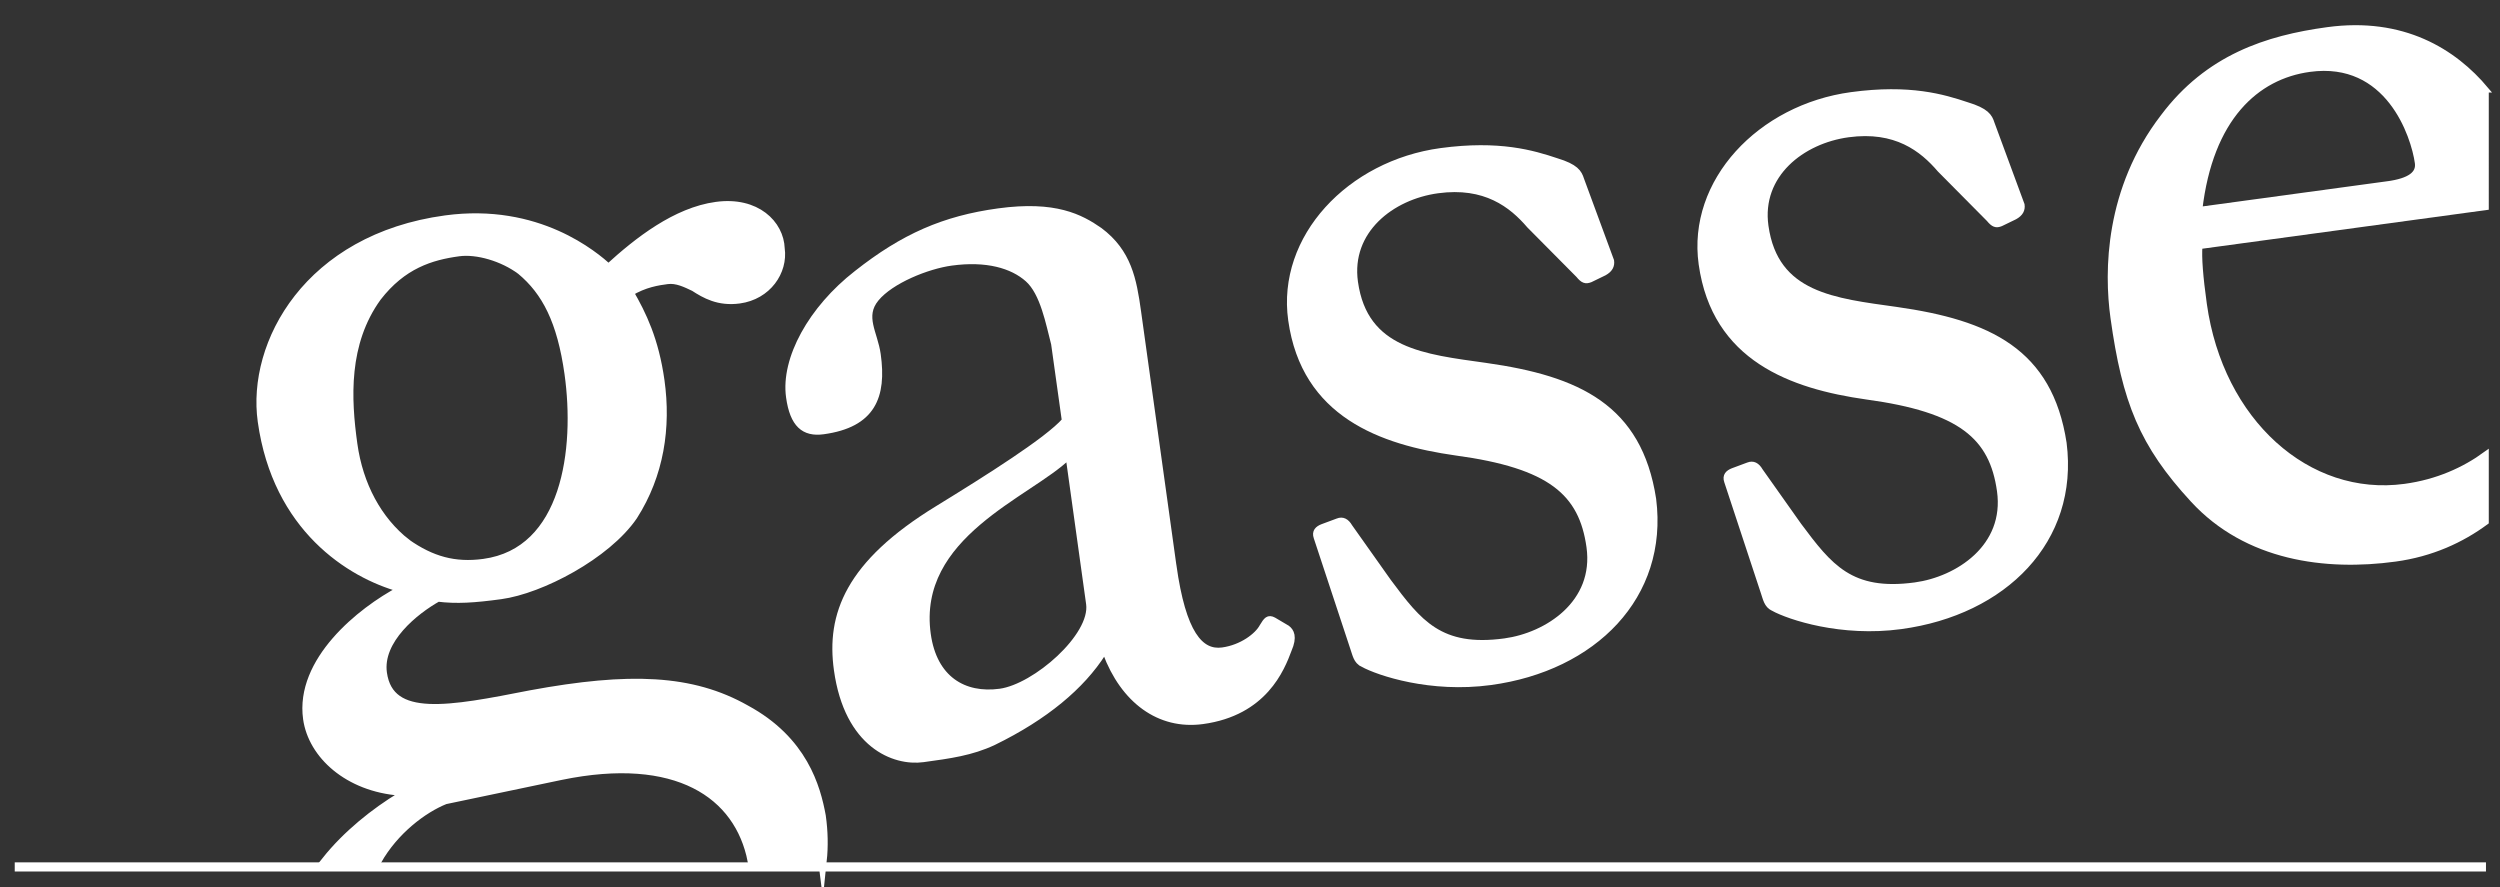
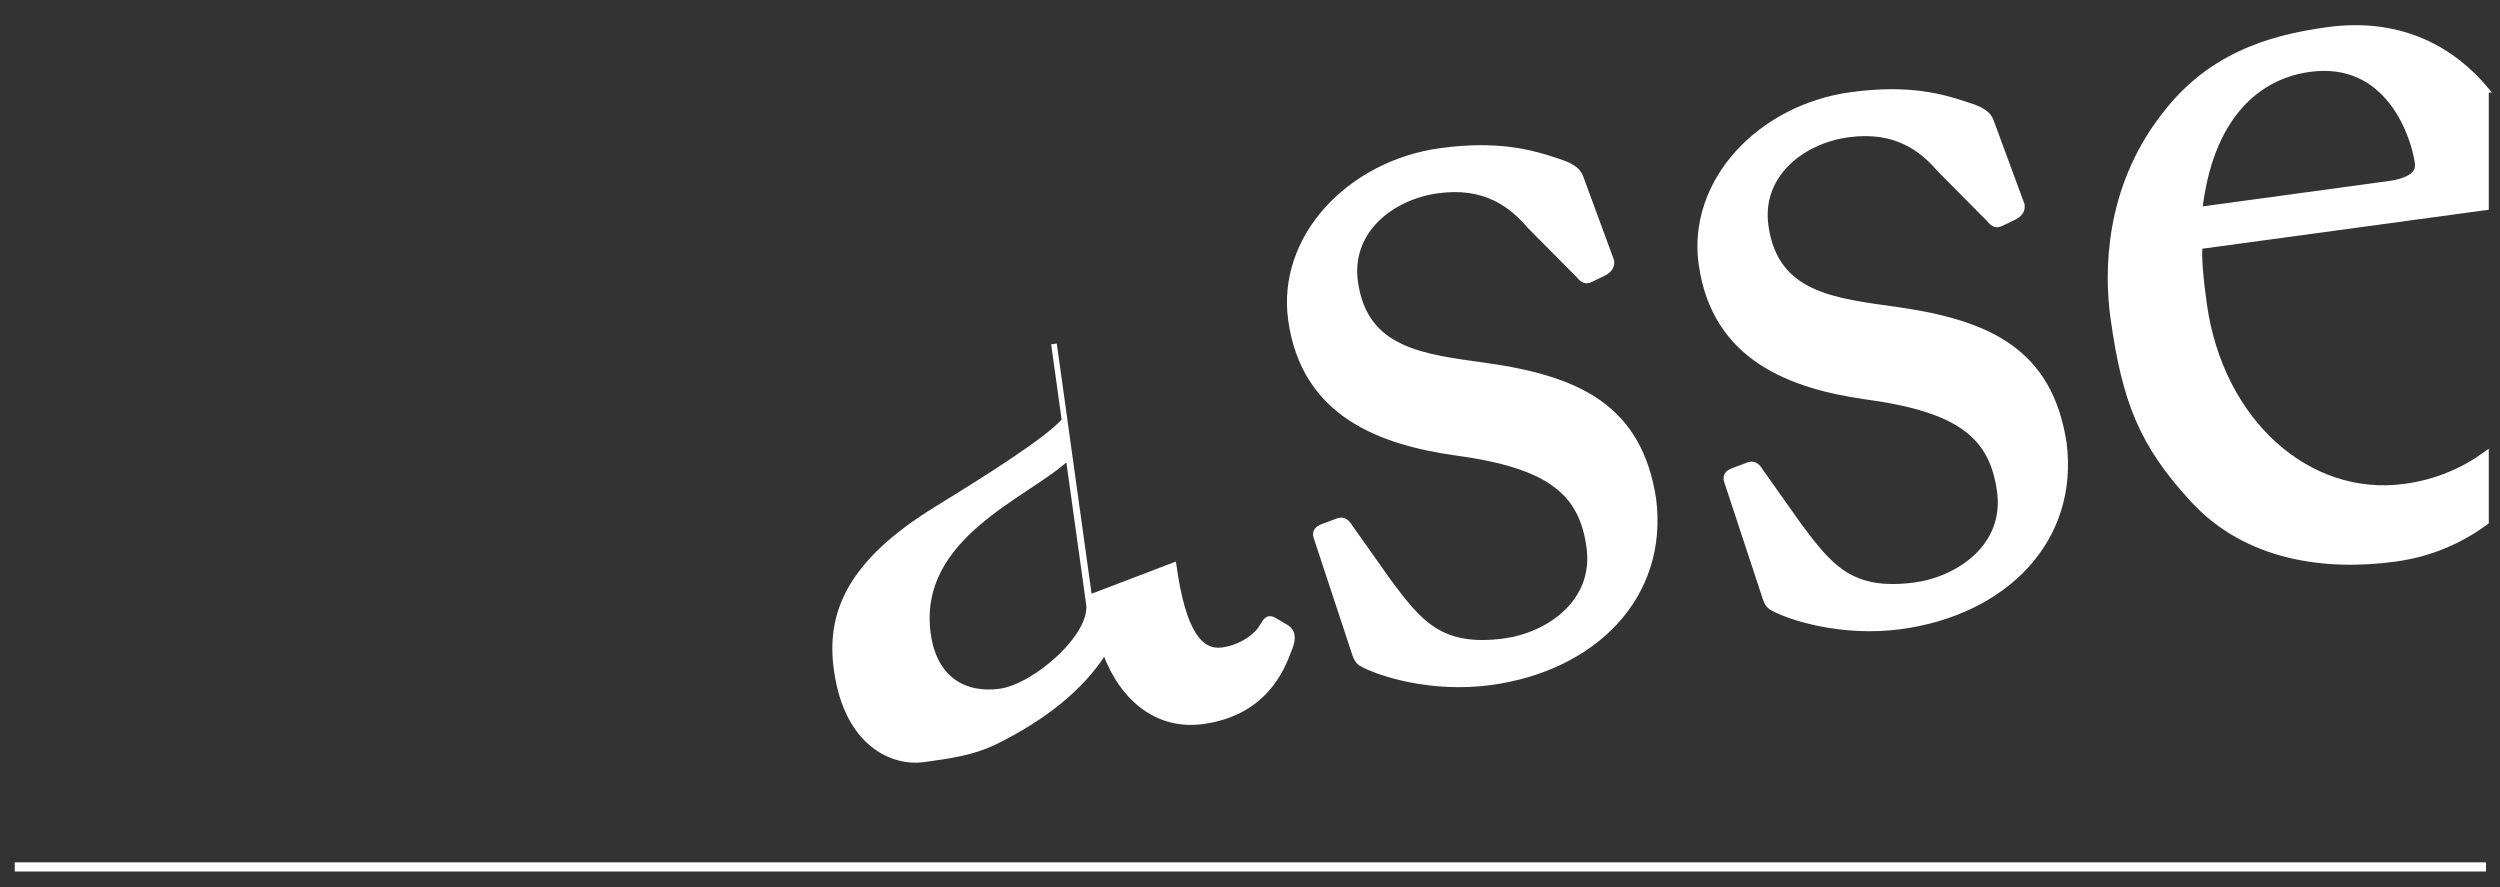
<svg xmlns="http://www.w3.org/2000/svg" id="Laag_1" viewBox="0 0 819.79 291">
  <rect x="0" y="0" width="819.79" height="291" fill="#333333" stroke="none" />
  <defs>
    <style>.cls-1{stroke-width:1.86px;}.cls-1,.cls-2,.cls-3,.cls-4{stroke:#fff;stroke-miterlimit:10;}.cls-1,.cls-2,.cls-4{fill:#fff;}.cls-3{fill:none;stroke-width:3px;}.cls-4{stroke-width:2.79px;}</style>
  </defs>
-   <path class="cls-2" d="M133.34,178.1c-9.57-7.5-15.68-19.06-17.54-32.4-2.09-14.9-3.02-33.17,7.87-48.24,8.26-10.7,17.6-13.57,26.77-14.81,5.98-.81,14.45,1.64,20.35,6.04,8.27,6.87,13.29,16.59,15.71,33.84,3.46,24.71-.76,58.45-27.87,62.13-9.57,1.3-17.19-.87-25.3-6.56M269.71,282.28c.5-4.78.4-9.65-.31-14.7-1.72-9.36-5.92-24.78-24.82-35.01-17.66-10-38.08-10.82-70.56-4.83-26.5,5.19-46.27,9.08-48.53-7.02-1.53-10.98,10.52-20.6,18.07-24.82,6.2.76,11.84.39,20.6-.8,13.16-1.77,34.75-13.09,43.51-25.9,8.67-13.55,10.98-29.07,8.84-44.35-1.88-13.34-5.87-21.59-10.16-29,4.85-3.05,9.64-3.7,12.43-4.07,3.18-.44,6.25,1.14,8.86,2.37,3.57,2.31,8,4.9,14.78,3.98,9.17-1.24,14.56-9.14,13.51-16.61-.28-7.94-7.88-15.72-21.04-13.93-13.16,1.79-25.61,11.47-35.34,20.39-4.64-4.17-23.12-20.06-53.43-15.96-45.06,6.11-63.78,40.63-60.21,66.13,4.88,34.92,28.94,50.04,45.43,54.6l.1.8c-13.23,6.98-33.3,23.3-30.66,42.13,1.65,11.75,13.31,22.55,30.56,23.84l.22,1.56c-8.66,5.22-17.84,12.55-24.72,21.19h16.87c5.56-9.9,14.96-17.02,22.24-19.94l37.9-7.94c38.12-7.88,58.42,6.07,62.7,27.88h23.16Z" />
-   <path class="cls-4" d="M133.34,178.1c-9.57-7.5-15.68-19.06-17.54-32.4-2.09-14.9-3.02-33.17,7.87-48.24,8.26-10.7,17.6-13.57,26.77-14.81,5.98-.81,14.45,1.64,20.35,6.04,8.27,6.87,13.29,16.59,15.71,33.84,3.46,24.71-.76,58.45-27.87,62.13-9.57,1.3-17.19-.87-25.3-6.56ZM269.71,282.28c.5-4.78.4-9.65-.31-14.7-1.72-9.36-5.92-24.78-24.82-35.01-17.66-10-38.08-10.82-70.56-4.83-26.5,5.19-46.27,9.08-48.53-7.02-1.53-10.98,10.52-20.6,18.07-24.82,6.2.76,11.84.39,20.6-.8,13.16-1.77,34.75-13.09,43.51-25.9,8.67-13.55,10.98-29.07,8.84-44.35-1.88-13.34-5.87-21.59-10.16-29,4.85-3.05,9.64-3.7,12.43-4.07,3.18-.44,6.25,1.14,8.86,2.37,3.57,2.31,8,4.9,14.78,3.98,9.17-1.24,14.56-9.14,13.51-16.61-.28-7.94-7.88-15.72-21.04-13.93-13.16,1.79-25.61,11.47-35.34,20.39-4.64-4.17-23.12-20.06-53.43-15.96-45.06,6.11-63.78,40.63-60.21,66.13,4.88,34.92,28.94,50.04,45.43,54.6l.1.8c-13.23,6.98-33.3,23.3-30.66,42.13,1.65,11.75,13.31,22.55,30.56,23.84l.22,1.56c-8.66,5.22-17.84,12.55-24.72,21.19h16.87c5.56-9.9,14.96-17.02,22.24-19.94l37.9-7.94c38.12-7.88,58.42,6.07,62.7,27.88h23.16Z" />
-   <path class="cls-2" d="M350.35,149.74c-12.8,12.52-50.6,25.68-46.06,58.27,2.03,14.51,11.74,20.38,23.64,18.76,11.51-1.57,30.61-18.18,29.15-28.76l-6.72-48.27ZM384.84,185.42c3.11,22.38,8.85,28.79,16,27.82,6.35-.87,11.48-4.77,13.08-7.79,1.3-2.17,1.98-3.06,3.74-2.11l4.42,2.61c1.35,1.01,2.42,2.86.57,7.1-2.35,6.32-8.03,20.69-28.27,23.46-14.29,1.95-26.02-6.86-31.84-22.46l-.79.11c-6.97,10.94-18.91,20.98-35.95,29.29-7.21,3.39-14.35,4.36-23.08,5.55-9.52,1.3-24.9-4.61-28.34-29.34-2.51-18.05,3.64-34.89,33.07-52.9,16.76-10.29,36.08-22.51,41.67-28.86l-3.51-25.12c-1.72-6.58-3.54-16.73-8.61-21.23-5.07-4.51-13.5-6.95-25.01-5.38-7.93,1.08-19.8,5.88-24.64,11.75-4.84,5.85-.45,11.25.53,18.33,1.92,13.73-1.64,23.01-17.92,25.23-6.35.86-10.02-2.25-11.27-11.26-1.76-12.56,7.28-29,22.24-40.63,15.3-12.07,28.64-17.9,46.49-20.34,18.65-2.54,26.96,1.93,33.22,6.28,9.48,7.1,11.14,16.08,12.61,26.67l8.36,60.04,3.22,23.16Z" />
-   <path class="cls-1" d="M350.35,149.74c-12.8,12.52-50.6,25.68-46.06,58.27,2.03,14.51,11.74,20.38,23.64,18.76,11.51-1.57,30.61-18.18,29.15-28.76l-6.72-48.27ZM384.84,185.42c3.11,22.38,8.85,28.79,16,27.82,6.35-.87,11.48-4.77,13.08-7.79,1.3-2.17,1.98-3.06,3.74-2.11l4.42,2.61c1.35,1.01,2.42,2.86.57,7.1-2.35,6.32-8.03,20.69-28.27,23.46-14.29,1.95-26.02-6.86-31.84-22.46l-.79.11c-6.97,10.94-18.91,20.98-35.95,29.29-7.21,3.39-14.35,4.36-23.08,5.55-9.52,1.3-24.9-4.61-28.34-29.34-2.51-18.05,3.64-34.89,33.07-52.9,16.76-10.29,36.08-22.51,41.67-28.86l-3.51-25.12c-1.72-6.58-3.54-16.73-8.61-21.23-5.07-4.51-13.5-6.95-25.01-5.38-7.93,1.08-19.8,5.88-24.64,11.75-4.84,5.85-.45,11.25.53,18.33,1.92,13.73-1.64,23.01-17.92,25.23-6.35.86-10.02-2.25-11.27-11.26-1.76-12.56,7.28-29,22.24-40.63,15.3-12.07,28.64-17.9,46.49-20.34,18.65-2.54,26.96,1.93,33.22,6.28,9.48,7.1,11.14,16.08,12.61,26.67l8.36,60.04,3.22,23.16Z" />
-   <path class="cls-2" d="M446.88,217.77c-2.15-.91-2.48-3.25-3.17-5.16l-12.01-36.37c-.67-1.9.42-2.87,1.95-3.47l5.03-1.87c1.54-.62,2.85,0,3.92,1.86l12.67,17.89c10.01,13.44,16.96,22.49,38.12,19.62,13.96-1.89,30.35-12.51,27.77-30.95-2.48-17.69-12.67-26.68-43.76-30.89-24.46-3.48-49.7-12.45-54.05-43.48-3.79-27.08,19.23-51.41,49.16-55.47,19.14-2.58,30.17.72,37.86,3.29,6.36,1.93,7.43,3.78,8.16,6.08l9.83,26.67c.22,1.58-.41,2.87-2.29,3.92l-4.57,2.22c-1.55.61-2.4.32-3.87-1.48l-16.09-16.22c-5.83-6.81-14.52-13.62-30.07-11.51-15.15,2.06-29.45,13.19-27.1,30.05,3.19,22.78,22.54,24.56,42.87,27.43,30.28,4.29,50.27,13.56,54.91,43.75,4.04,31.85-19.48,55.46-53.39,60.04-19.55,2.66-36.61-3.04-41.89-5.93" />
+   <path class="cls-1" d="M350.35,149.74c-12.8,12.52-50.6,25.68-46.06,58.27,2.03,14.51,11.74,20.38,23.64,18.76,11.51-1.57,30.61-18.18,29.15-28.76l-6.72-48.27ZM384.84,185.42c3.11,22.38,8.85,28.79,16,27.82,6.35-.87,11.48-4.77,13.08-7.79,1.3-2.17,1.98-3.06,3.74-2.11l4.42,2.61c1.35,1.01,2.42,2.86.57,7.1-2.35,6.32-8.03,20.69-28.27,23.46-14.29,1.95-26.02-6.86-31.84-22.46l-.79.11c-6.97,10.94-18.91,20.98-35.95,29.29-7.21,3.39-14.35,4.36-23.08,5.55-9.52,1.3-24.9-4.61-28.34-29.34-2.51-18.05,3.64-34.89,33.07-52.9,16.76-10.29,36.08-22.51,41.67-28.86l-3.51-25.12l8.36,60.04,3.22,23.16Z" />
  <path class="cls-1" d="M446.88,217.77c-2.15-.91-2.48-3.25-3.17-5.16l-12.01-36.37c-.67-1.9.42-2.87,1.95-3.47l5.03-1.87c1.54-.62,2.85,0,3.92,1.86l12.67,17.89c10.01,13.44,16.96,22.49,38.12,19.62,13.96-1.89,30.35-12.51,27.77-30.95-2.48-17.69-12.67-26.68-43.76-30.89-24.46-3.48-49.7-12.45-54.05-43.48-3.79-27.08,19.23-51.41,49.16-55.47,19.14-2.58,30.17.72,37.86,3.29,6.36,1.93,7.43,3.78,8.16,6.08l9.83,26.67c.22,1.58-.41,2.87-2.29,3.92l-4.57,2.22c-1.55.61-2.4.32-3.87-1.48l-16.09-16.22c-5.83-6.81-14.52-13.62-30.07-11.51-15.15,2.06-29.45,13.19-27.1,30.05,3.19,22.78,22.54,24.56,42.87,27.43,30.28,4.29,50.27,13.56,54.91,43.75,4.04,31.85-19.48,55.46-53.39,60.04-19.55,2.66-36.61-3.04-41.89-5.93Z" />
  <path class="cls-2" d="M581.48,199.42c-2.16-.92-2.49-3.26-3.17-5.17l-12-36.38c-.67-1.91.42-2.86,1.95-3.46l5.03-1.87c1.54-.61,2.84,0,3.91,1.87l12.66,17.89c10.03,13.43,16.98,22.48,38.12,19.61,13.97-1.89,30.38-12.51,27.79-30.95-2.48-17.69-12.68-26.68-43.76-30.9-24.46-3.48-49.71-12.45-54.06-43.46-3.79-27.09,19.22-51.42,49.15-55.47,19.15-2.6,30.18.71,37.86,3.28,6.37,1.93,7.45,3.77,8.17,6.08l9.84,26.67c.22,1.58-.42,2.87-2.3,3.91l-4.58,2.22c-1.53.62-2.37.33-3.86-1.47l-16.08-16.22c-5.83-6.81-14.51-13.62-30.08-11.51-15.16,2.06-29.46,13.19-27.09,30.05,3.19,22.78,22.54,24.56,42.87,27.43,30.27,4.3,50.27,13.56,54.9,43.75,4.05,31.85-19.48,55.45-53.39,60.05-19.55,2.66-36.6-3.04-41.88-5.93" />
  <path class="cls-1" d="M581.48,199.42c-2.16-.92-2.49-3.26-3.17-5.17l-12-36.38c-.67-1.91.42-2.86,1.95-3.46l5.03-1.87c1.54-.61,2.84,0,3.91,1.87l12.66,17.89c10.03,13.43,16.98,22.48,38.12,19.61,13.97-1.89,30.38-12.51,27.79-30.95-2.48-17.69-12.68-26.68-43.76-30.9-24.46-3.48-49.71-12.45-54.06-43.46-3.79-27.09,19.22-51.42,49.15-55.47,19.15-2.6,30.18.71,37.86,3.28,6.37,1.93,7.45,3.77,8.17,6.08l9.84,26.67c.22,1.58-.42,2.87-2.3,3.91l-4.58,2.22c-1.53.62-2.37.33-3.86-1.47l-16.08-16.22c-5.83-6.81-14.51-13.62-30.08-11.51-15.16,2.06-29.46,13.19-27.09,30.05,3.19,22.78,22.54,24.56,42.87,27.43,30.27,4.3,50.27,13.56,54.9,43.75,4.05,31.85-19.48,55.45-53.39,60.05-19.55,2.66-36.6-3.04-41.88-5.93Z" />
  <path class="cls-2" d="M782.84,60.37l-61.59,8.39c3.49-30.08,18.61-43.73,36.09-46.11,25.82-3.52,34.2,21.74,35.46,30.77.49,3.54-2.41,5.94-9.96,6.96M815.19,29.42c-10.56-12.61-27.28-22.95-51.96-19.59-19.85,2.7-39.22,8.95-53.9,28.54-18.17,23.67-18.47,50.53-16.34,65.84,3.83,27.48,9.43,41.52,26.13,59.64,17.66,19.21,43.62,22.48,66.27,19.39,11.98-1.63,21.8-6.18,29.79-12.08v-22.2c-7.07,5.15-15.9,9.18-26.61,10.63-31.79,4.33-60.47-21.37-65.84-59.85-1.26-9.01-1.74-15.36-1.44-19l93.89-12.78V29.42Z" />
  <path class="cls-1" d="M782.84,60.37l-61.59,8.39c3.49-30.08,18.61-43.73,36.09-46.11,25.82-3.52,34.2,21.74,35.46,30.77.49,3.54-2.41,5.94-9.96,6.96ZM815.19,29.42c-10.56-12.61-27.28-22.95-51.96-19.59-19.85,2.7-39.22,8.95-53.9,28.54-18.17,23.67-18.47,50.53-16.34,65.84,3.83,27.48,9.43,41.52,26.13,59.64,17.66,19.21,43.62,22.48,66.27,19.39,11.98-1.63,21.8-6.18,29.79-12.08v-22.2c-7.07,5.15-15.9,9.18-26.61,10.63-31.79,4.33-60.47-21.37-65.84-59.85-1.26-9.01-1.74-15.36-1.44-19l93.89-12.78V29.42Z" />
  <line class="cls-3" x1="4.83" y1="284.28" x2="815.19" y2="284.28" />
</svg>